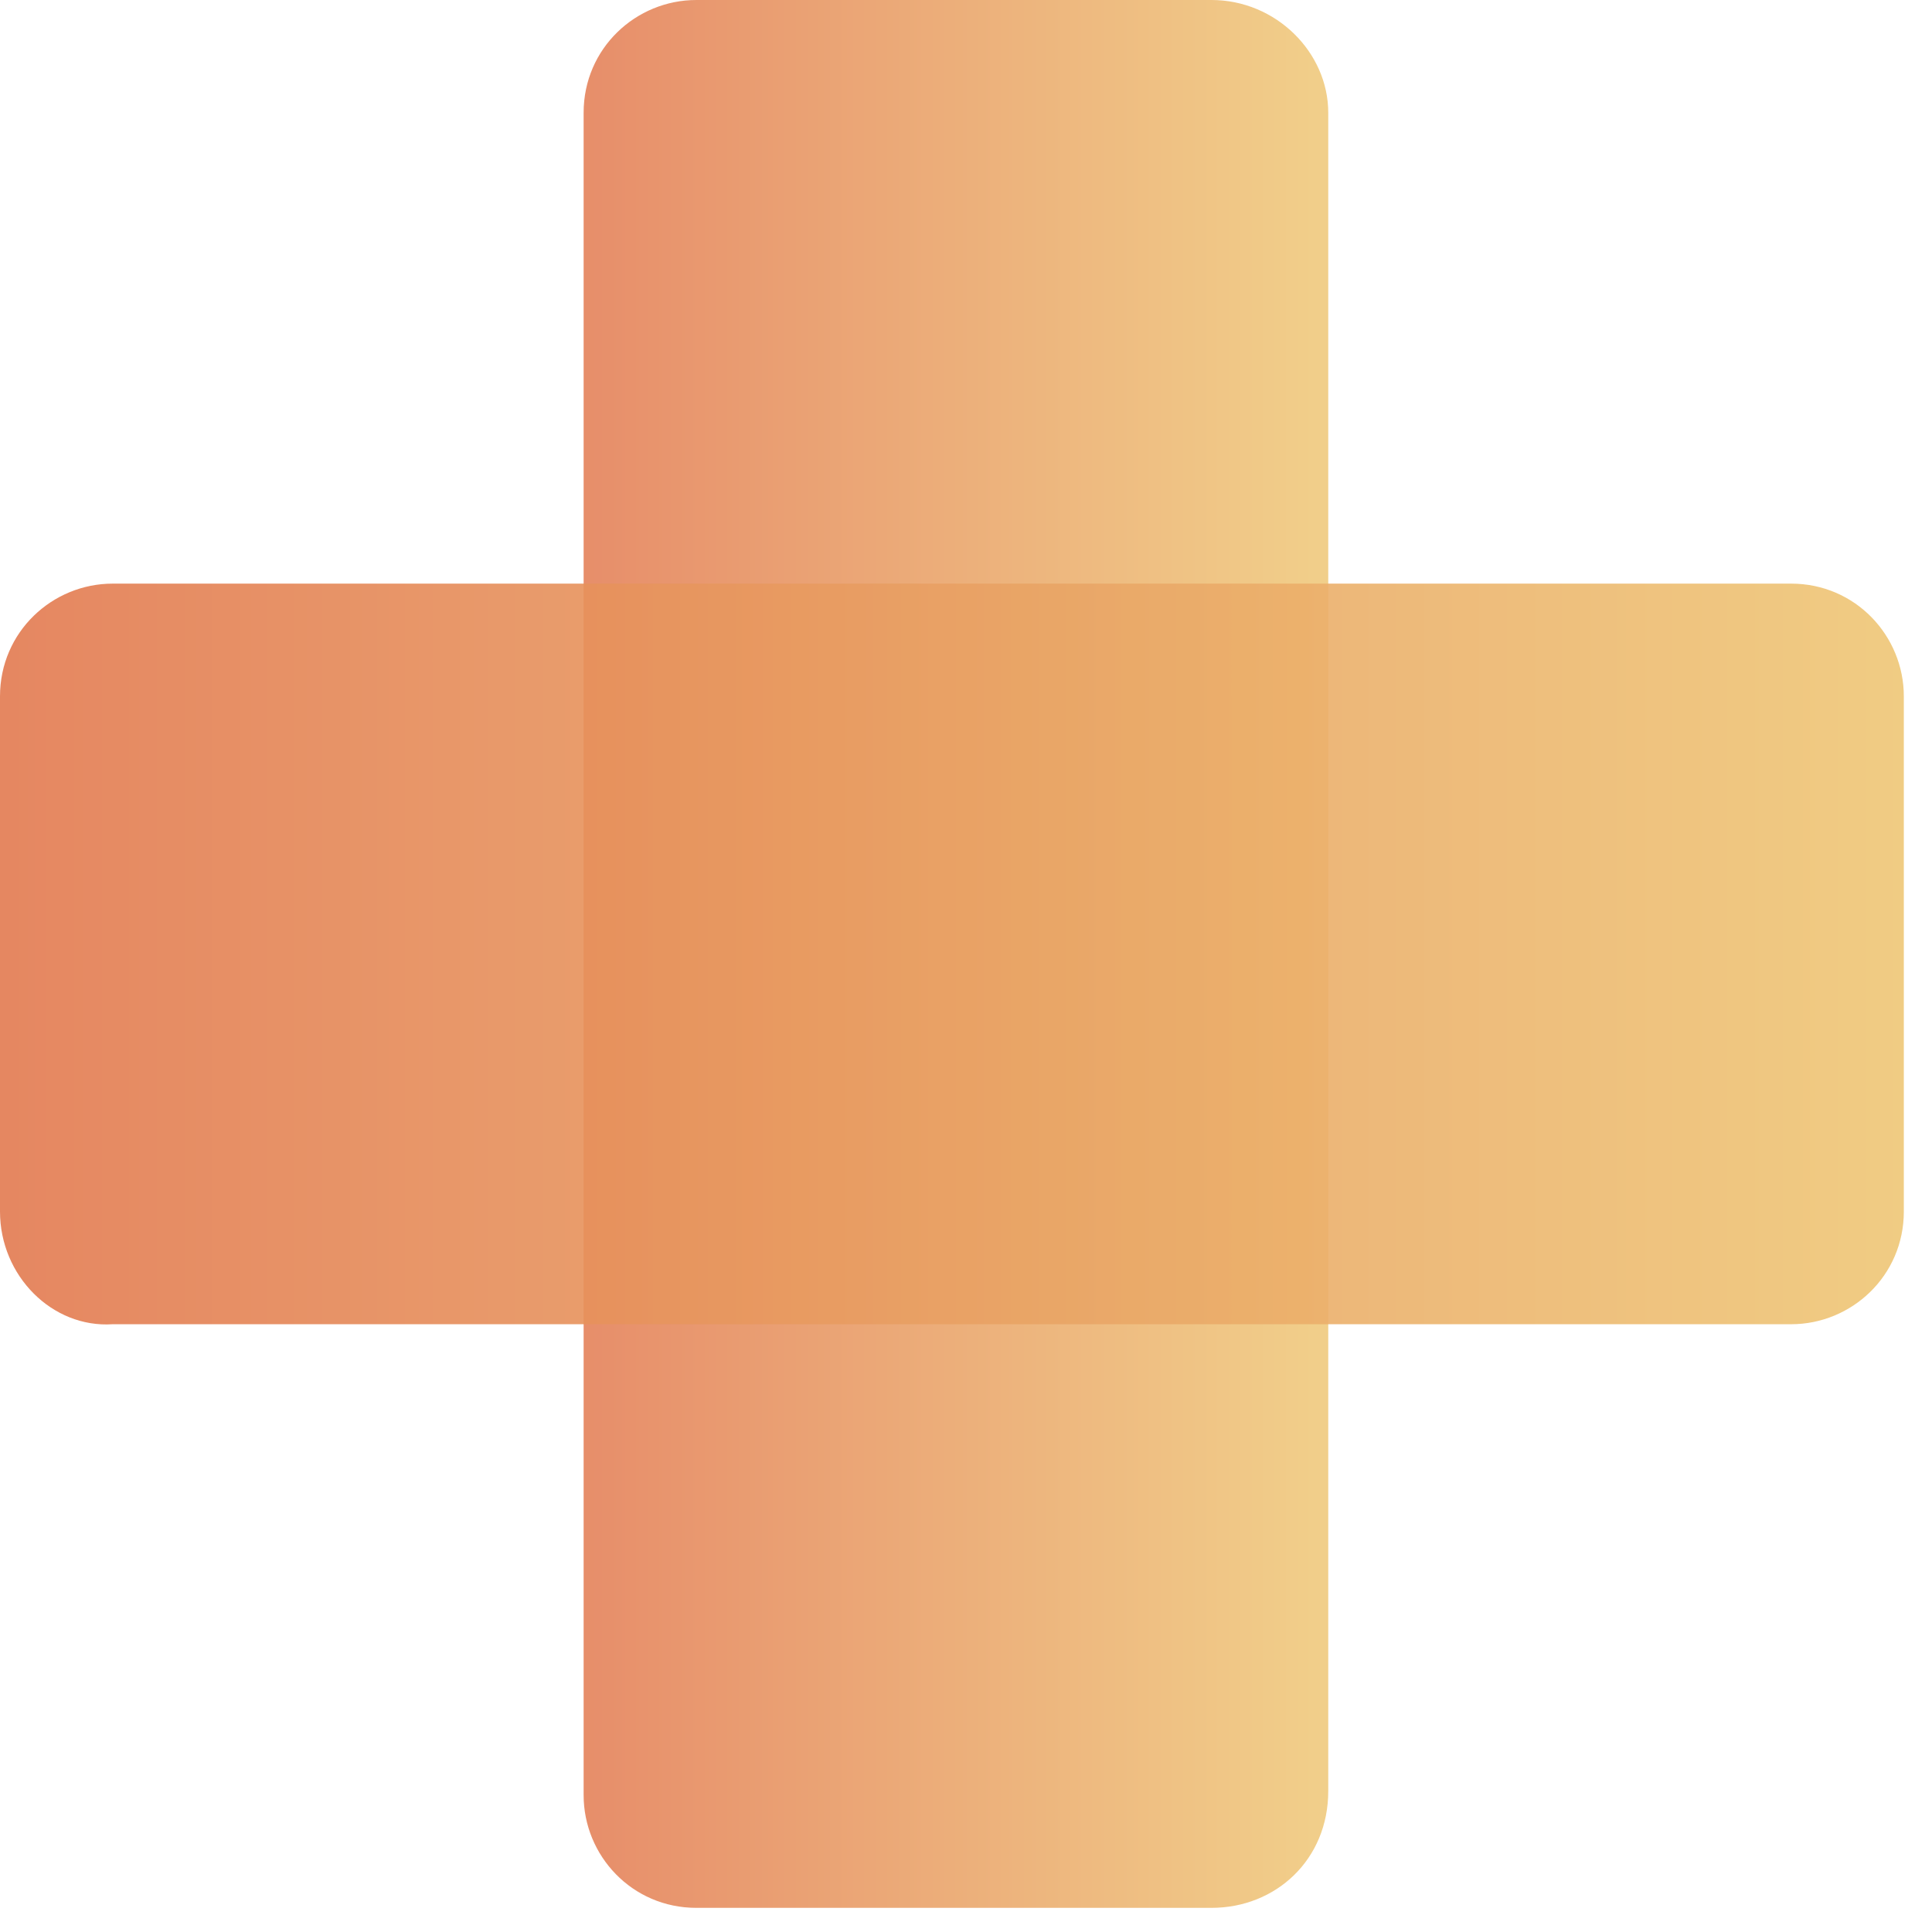
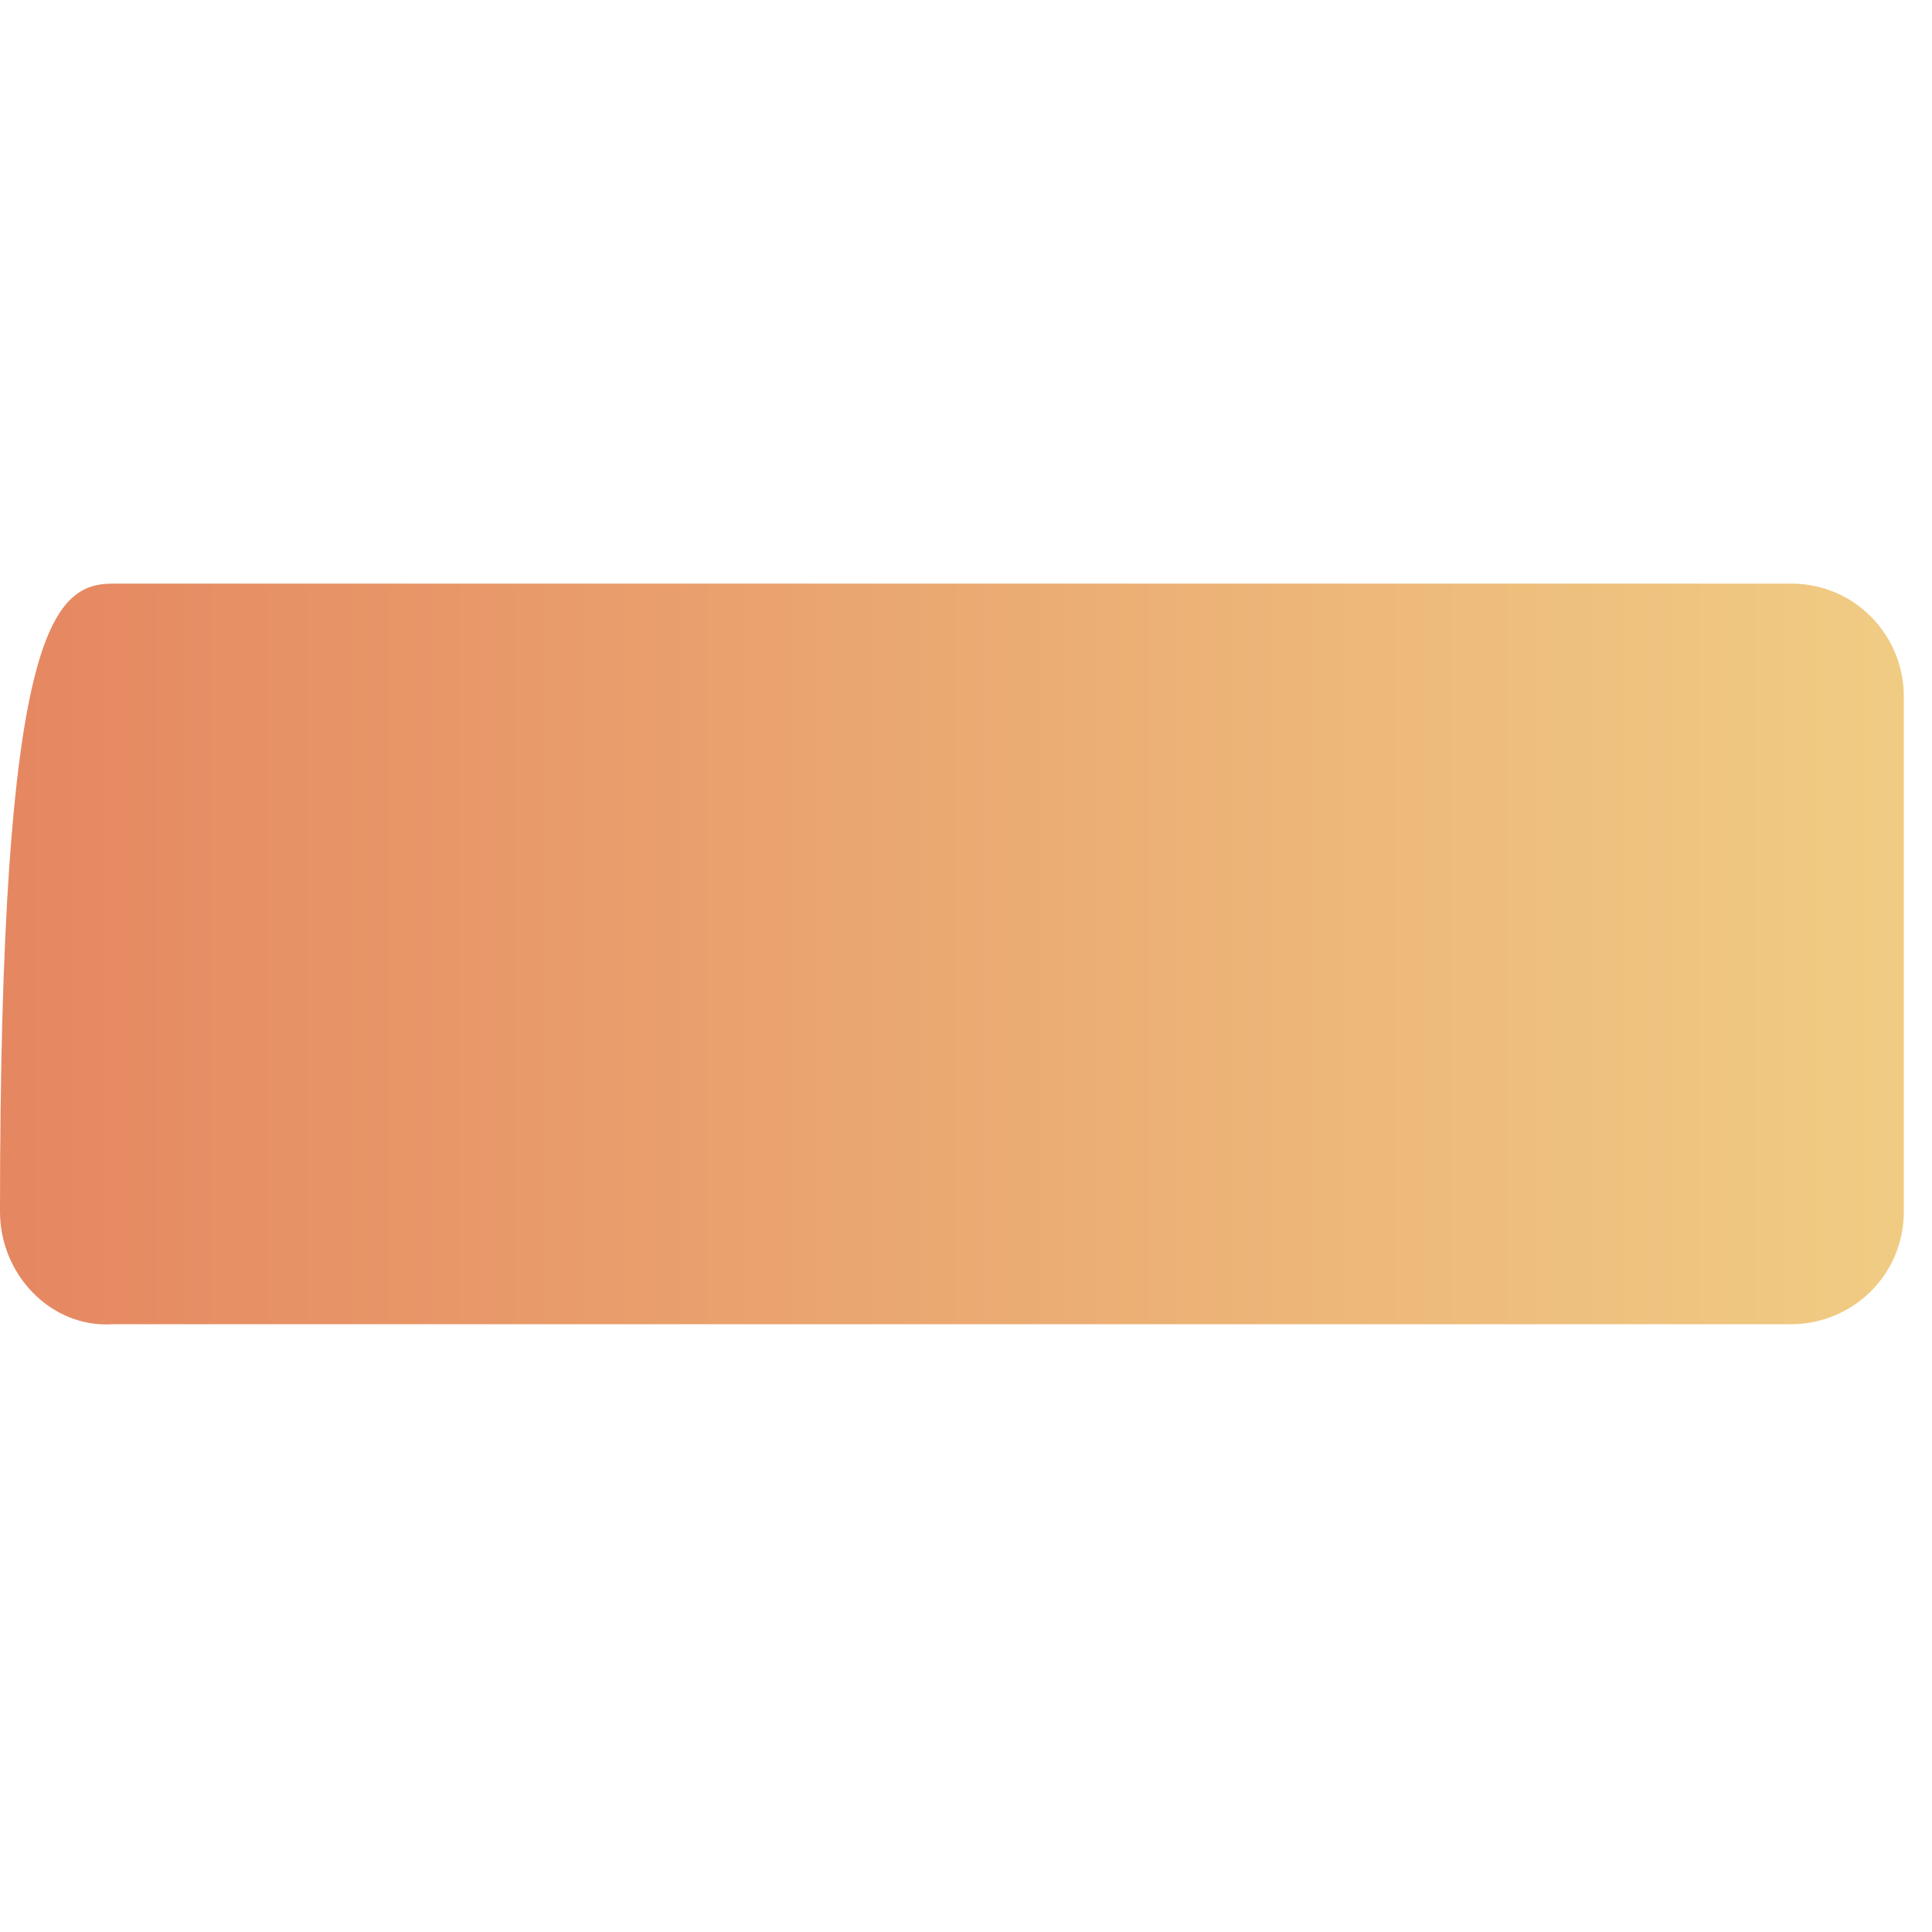
<svg xmlns="http://www.w3.org/2000/svg" width="48" height="48" viewBox="0 0 48 48" fill="none">
-   <path opacity="0.85" d="M30.1 47.4H17.3C15.7 47.4 14.5 46.1 14.5 44.6V2.8C14.5 1.2 15.8 0 17.3 0H30.1C31.7 0 33 1.3 33 2.8V44.5C33 46.2 31.7 47.4 30.1 47.4Z" fill="url(#paint0_linear_1390_233)" />
-   <path opacity="0.9" d="M0 30.1V17.3C0 15.7 1.3 14.5 2.8 14.5H44.5C46.1 14.5 47.3 15.8 47.3 17.3V30.1C47.3 31.7 46 32.9 44.5 32.9H2.8C1.3 33 0 31.7 0 30.1Z" fill="url(#paint1_linear_1390_233)" />
+   <path opacity="0.9" d="M0 30.1C0 15.7 1.3 14.5 2.8 14.5H44.5C46.1 14.5 47.3 15.8 47.3 17.3V30.1C47.3 31.7 46 32.9 44.5 32.9H2.8C1.3 33 0 31.7 0 30.1Z" fill="url(#paint1_linear_1390_233)" />
  <defs>
    <linearGradient id="paint0_linear_1390_233" x1="14.453" y1="23.716" x2="32.979" y2="23.716" gradientUnits="userSpaceOnUse">
      <stop stop-color="#E37A50" />
      <stop offset="1" stop-color="#EFC776" />
    </linearGradient>
    <linearGradient id="paint1_linear_1390_233" x1="0" y1="23.716" x2="47.431" y2="23.716" gradientUnits="userSpaceOnUse">
      <stop stop-color="#E37A50" />
      <stop offset="1" stop-color="#EFC776" />
    </linearGradient>
  </defs>
</svg>